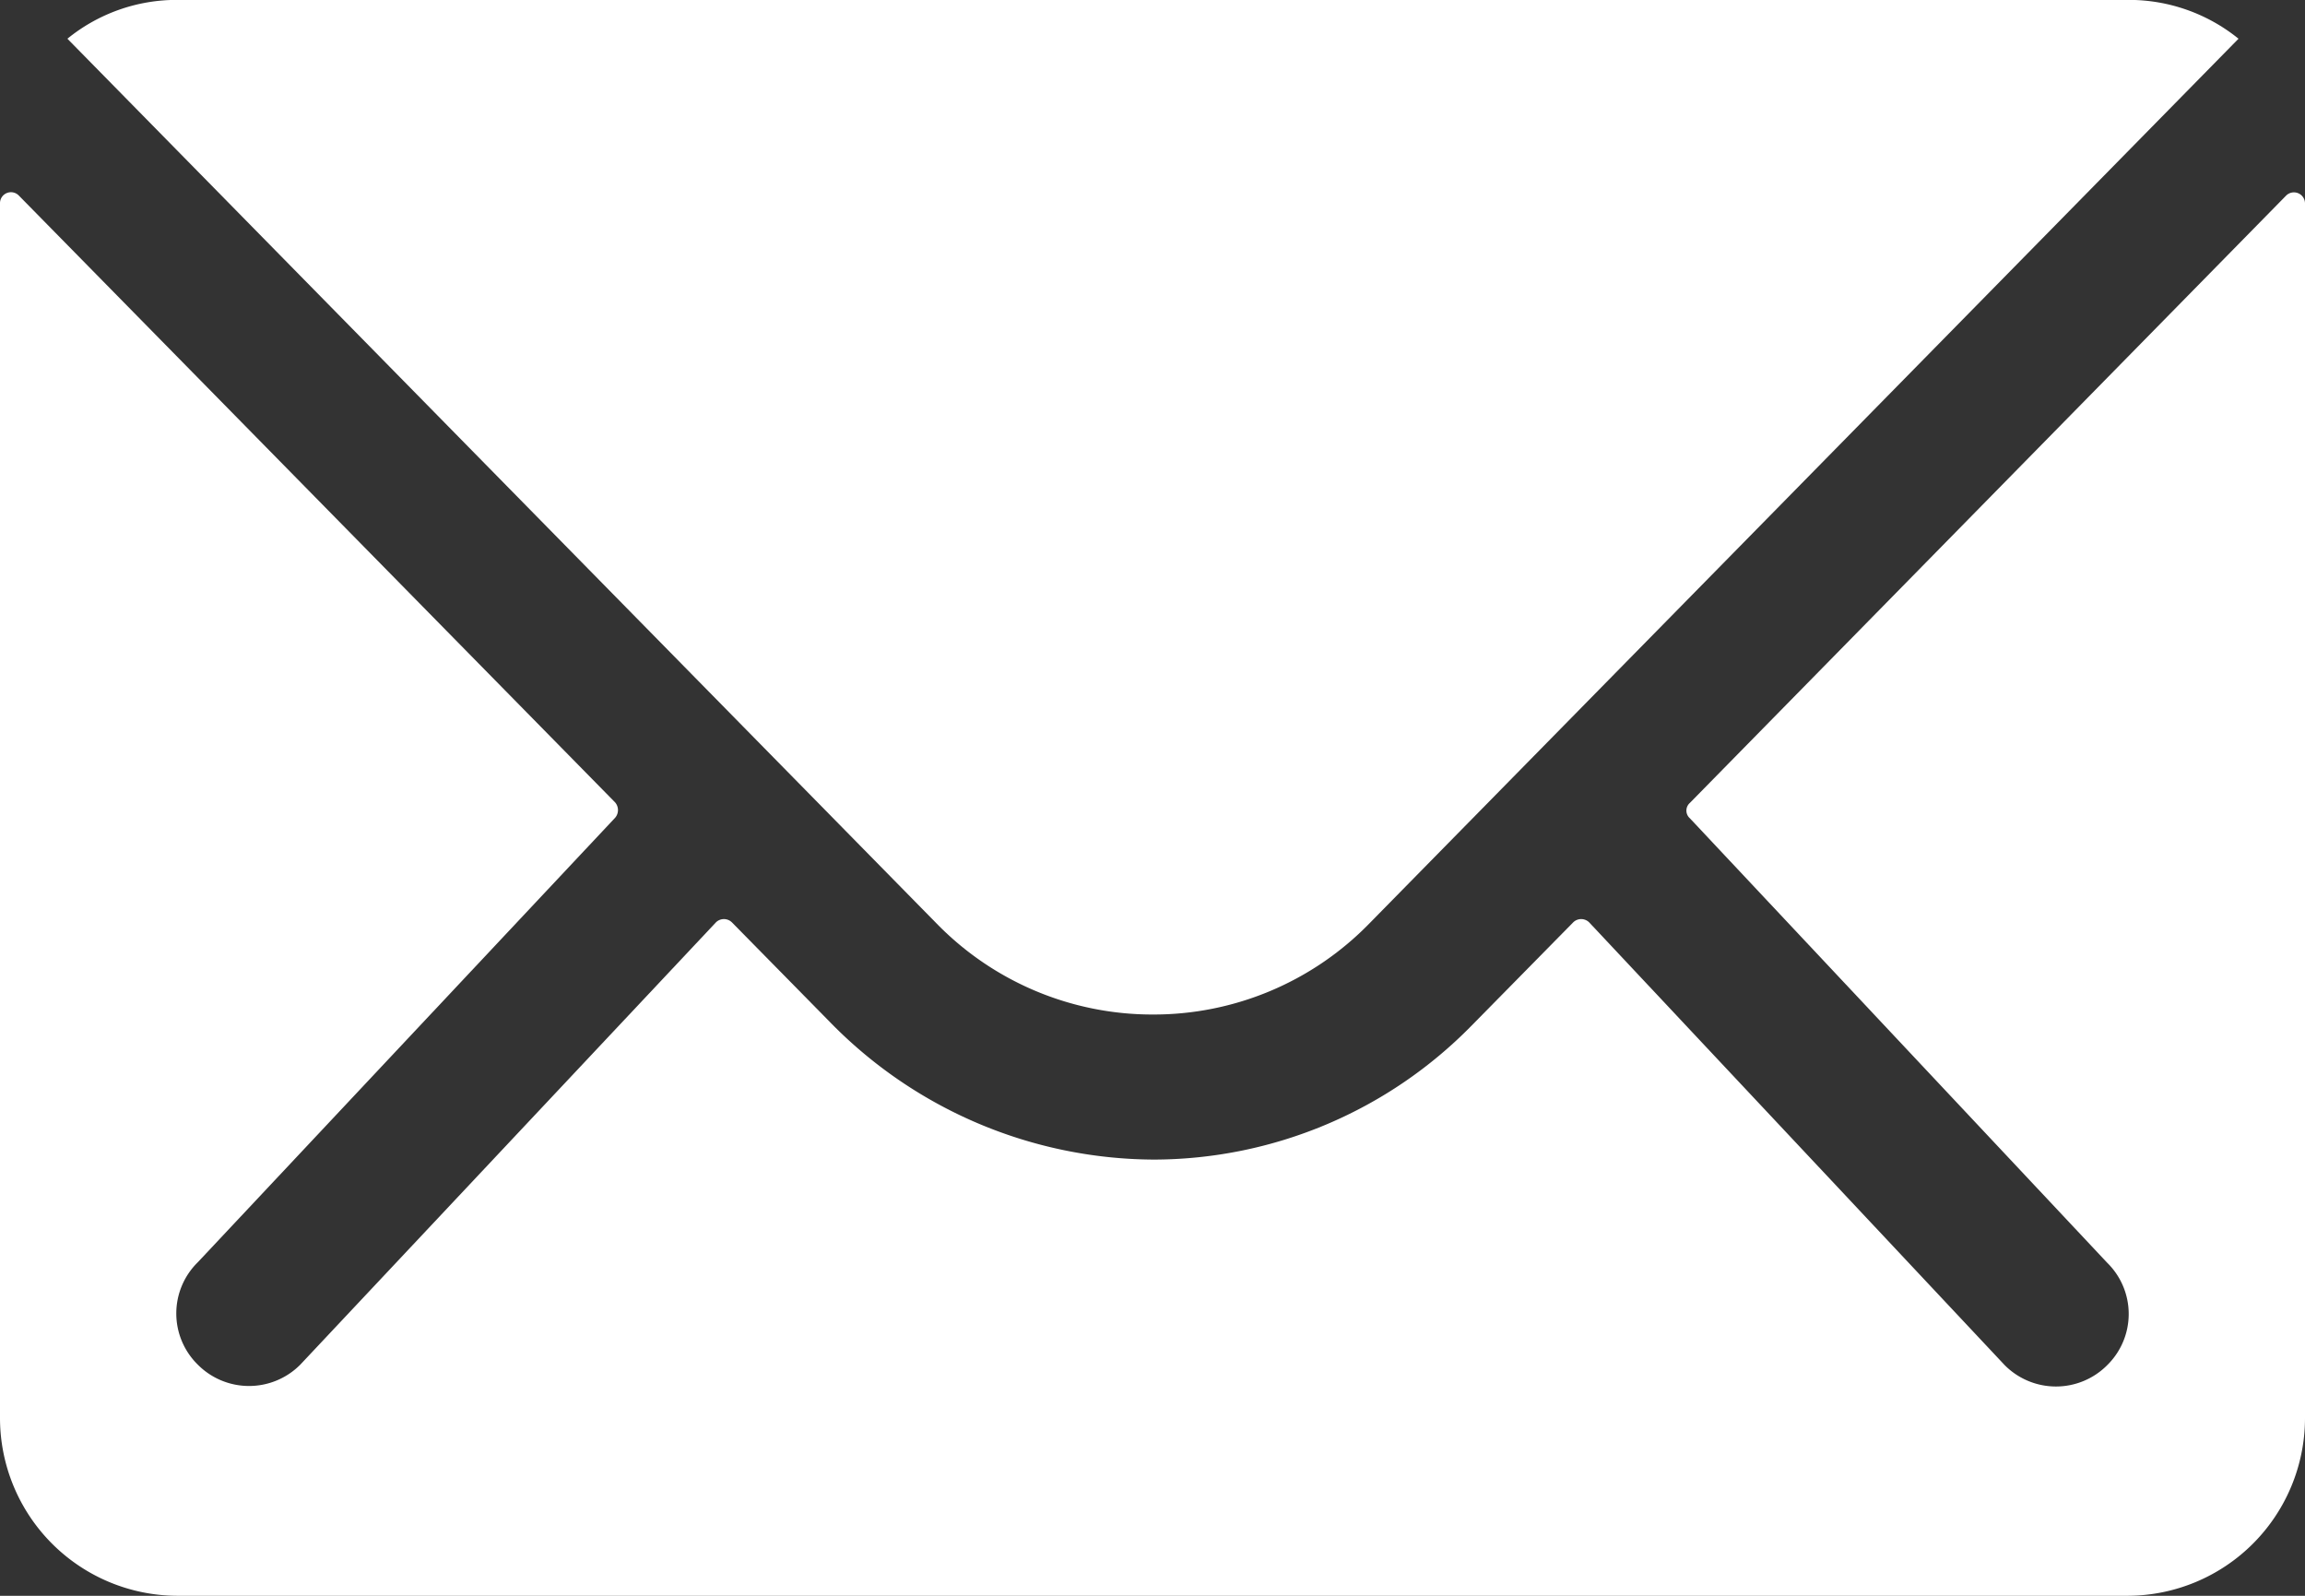
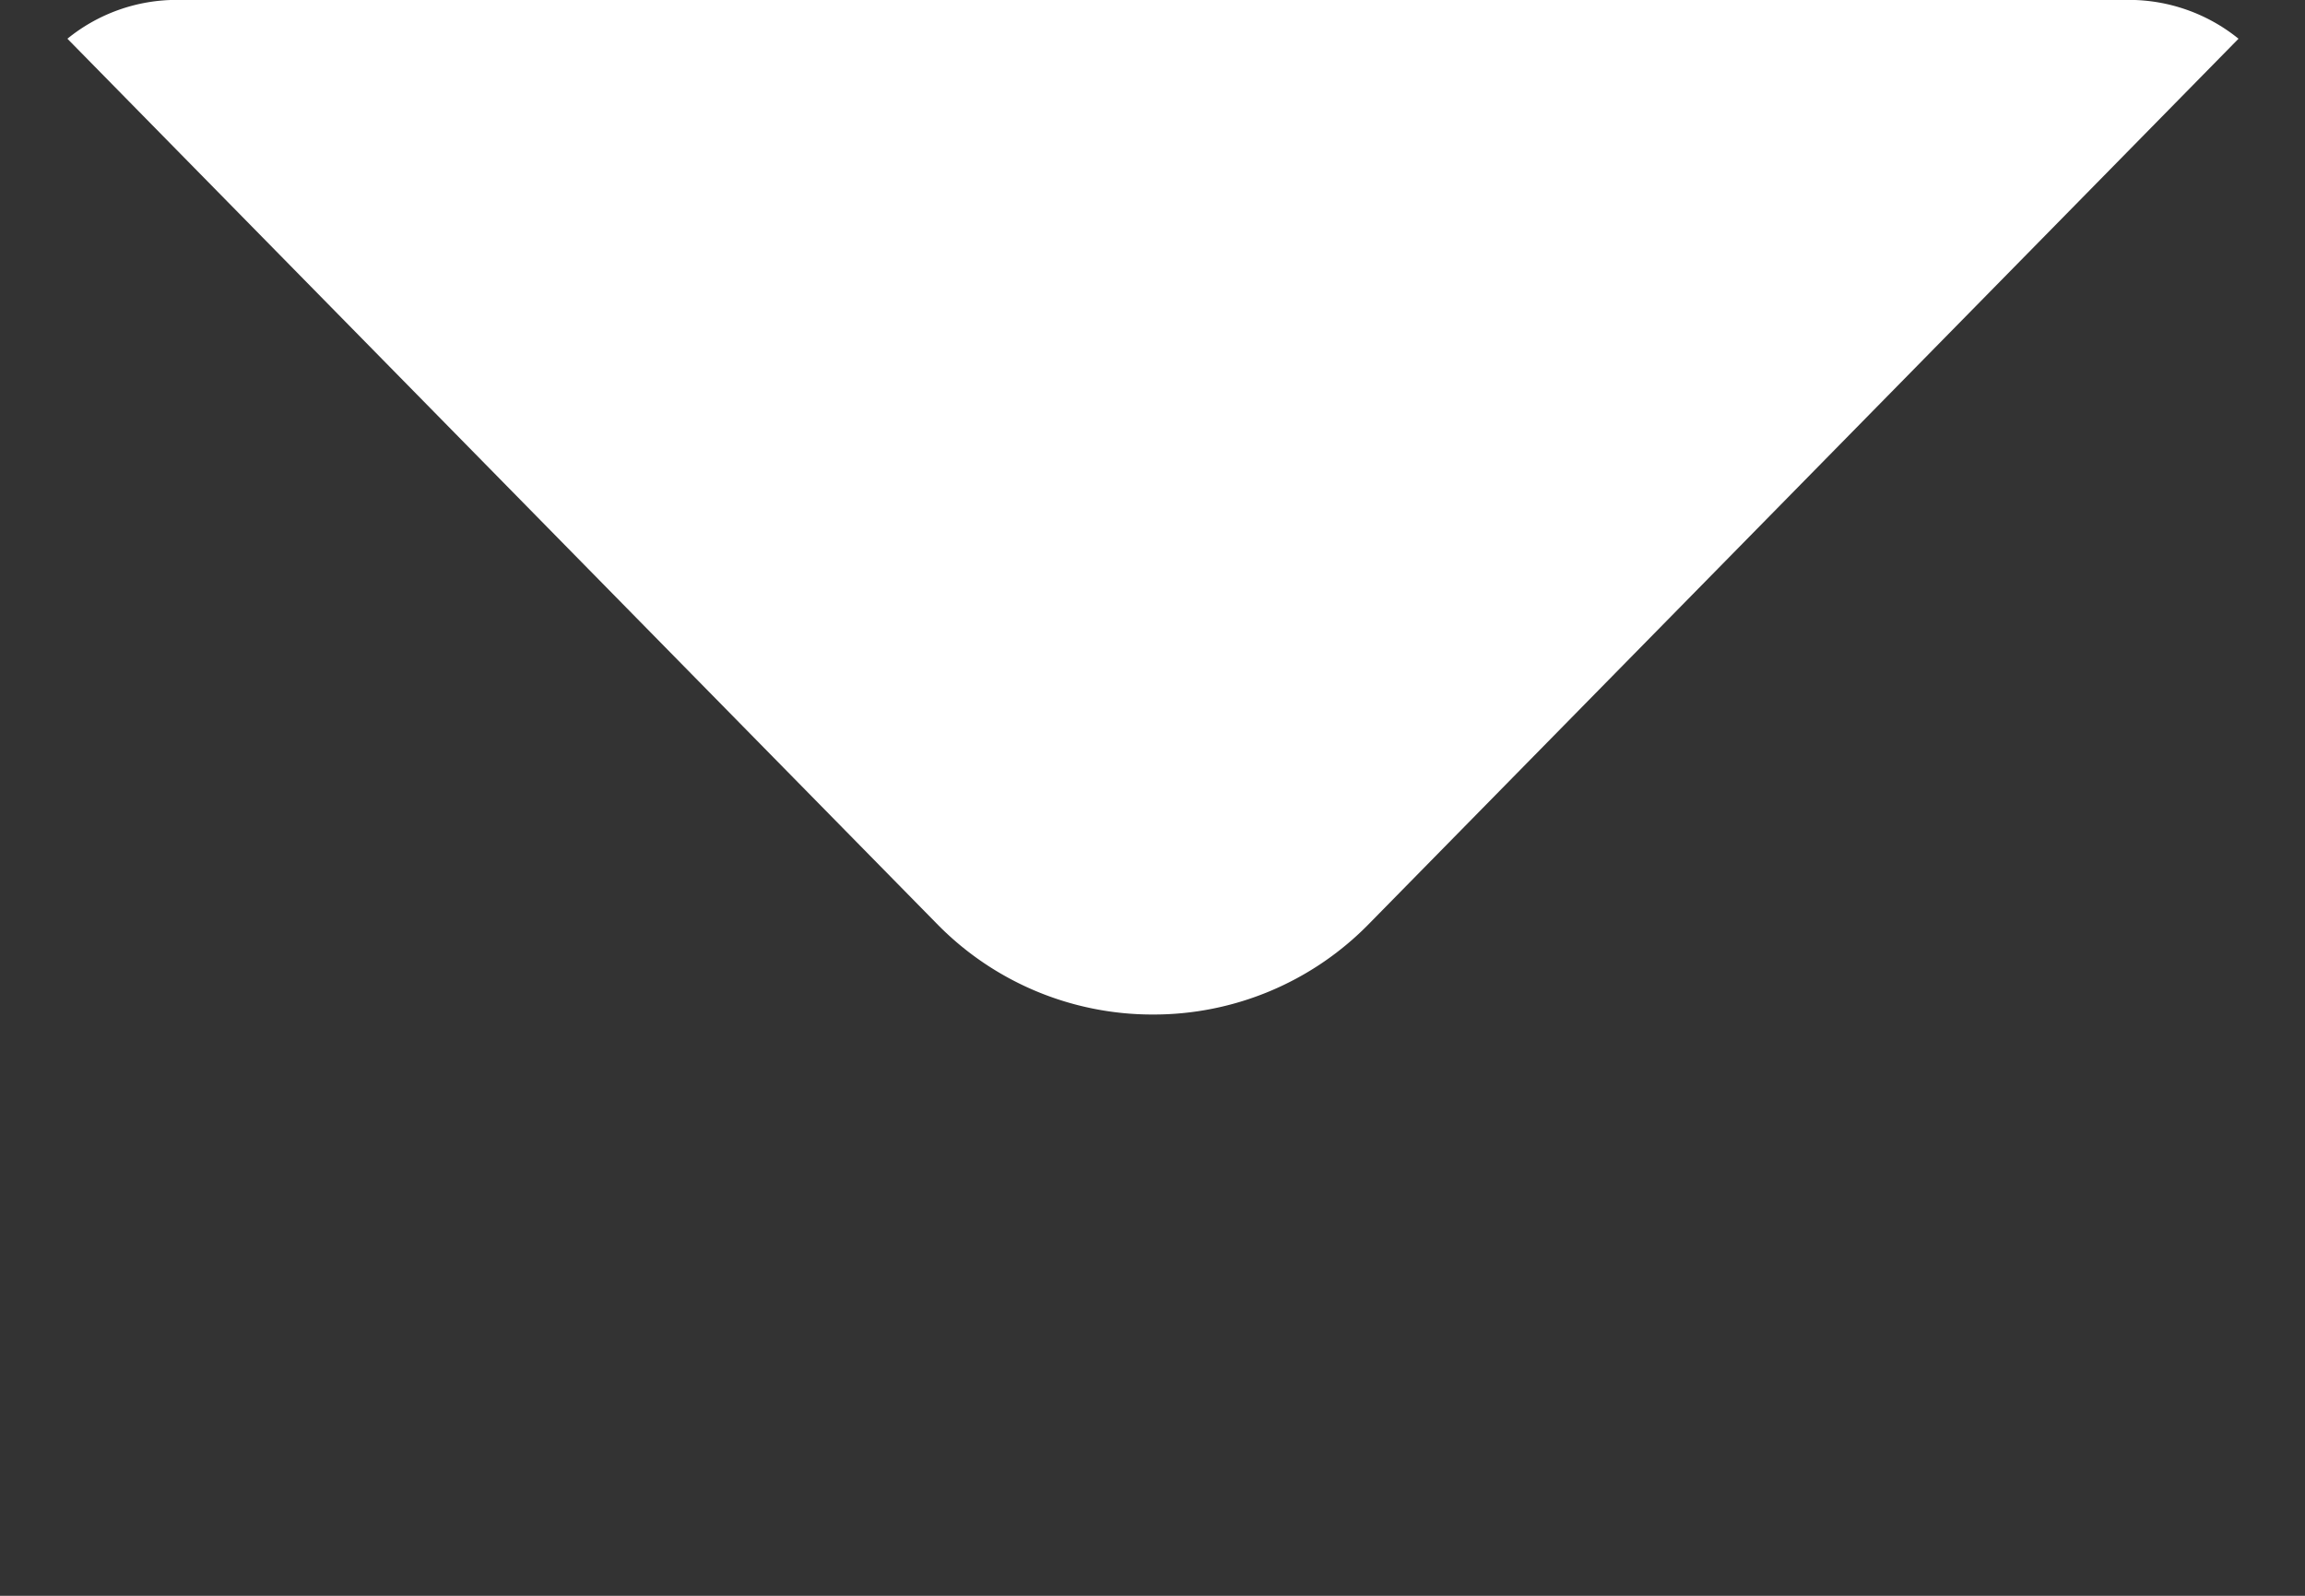
<svg xmlns="http://www.w3.org/2000/svg" width="22.5" height="15.577" viewBox="0 0 22.5 15.577">
  <rect x="0" y="0" width="22.5" height="15.577" fill="#333333" stroke="none" />
  <g id="Icon_ionic-ios-mail" data-name="Icon ionic-ios-mail" transform="translate(-3.375 -7.875)">
-     <path id="Path_171" data-name="Path 171" d="M25.691,10.347l-5.82,5.928a.1.1,0,0,0,0,.151l4.073,4.338a.7.7,0,0,1,0,1,.705.705,0,0,1-1,0l-4.056-4.322a.111.111,0,0,0-.157,0l-.99,1.006a4.355,4.355,0,0,1-3.1,1.309,4.442,4.442,0,0,1-3.169-1.347l-.952-.968a.111.111,0,0,0-.157,0L6.306,21.759a.705.705,0,0,1-1,0,.7.7,0,0,1,0-1l4.073-4.338a.115.115,0,0,0,0-.151L3.559,10.347a.107.107,0,0,0-.184.076V22.284a1.736,1.736,0,0,0,1.731,1.731H24.144a1.736,1.736,0,0,0,1.731-1.731V10.423A.108.108,0,0,0,25.691,10.347Z" transform="translate(0 -0.563)" fill="#fff" />
    <path id="Path_172" data-name="Path 172" d="M14.821,17.778a2.94,2.94,0,0,0,2.115-.887l8.486-8.638a1.7,1.7,0,0,0-1.071-.379H5.3a1.689,1.689,0,0,0-1.071.379l8.486,8.638A2.941,2.941,0,0,0,14.821,17.778Z" transform="translate(-0.196)" fill="#fff" />
  </g>
</svg>